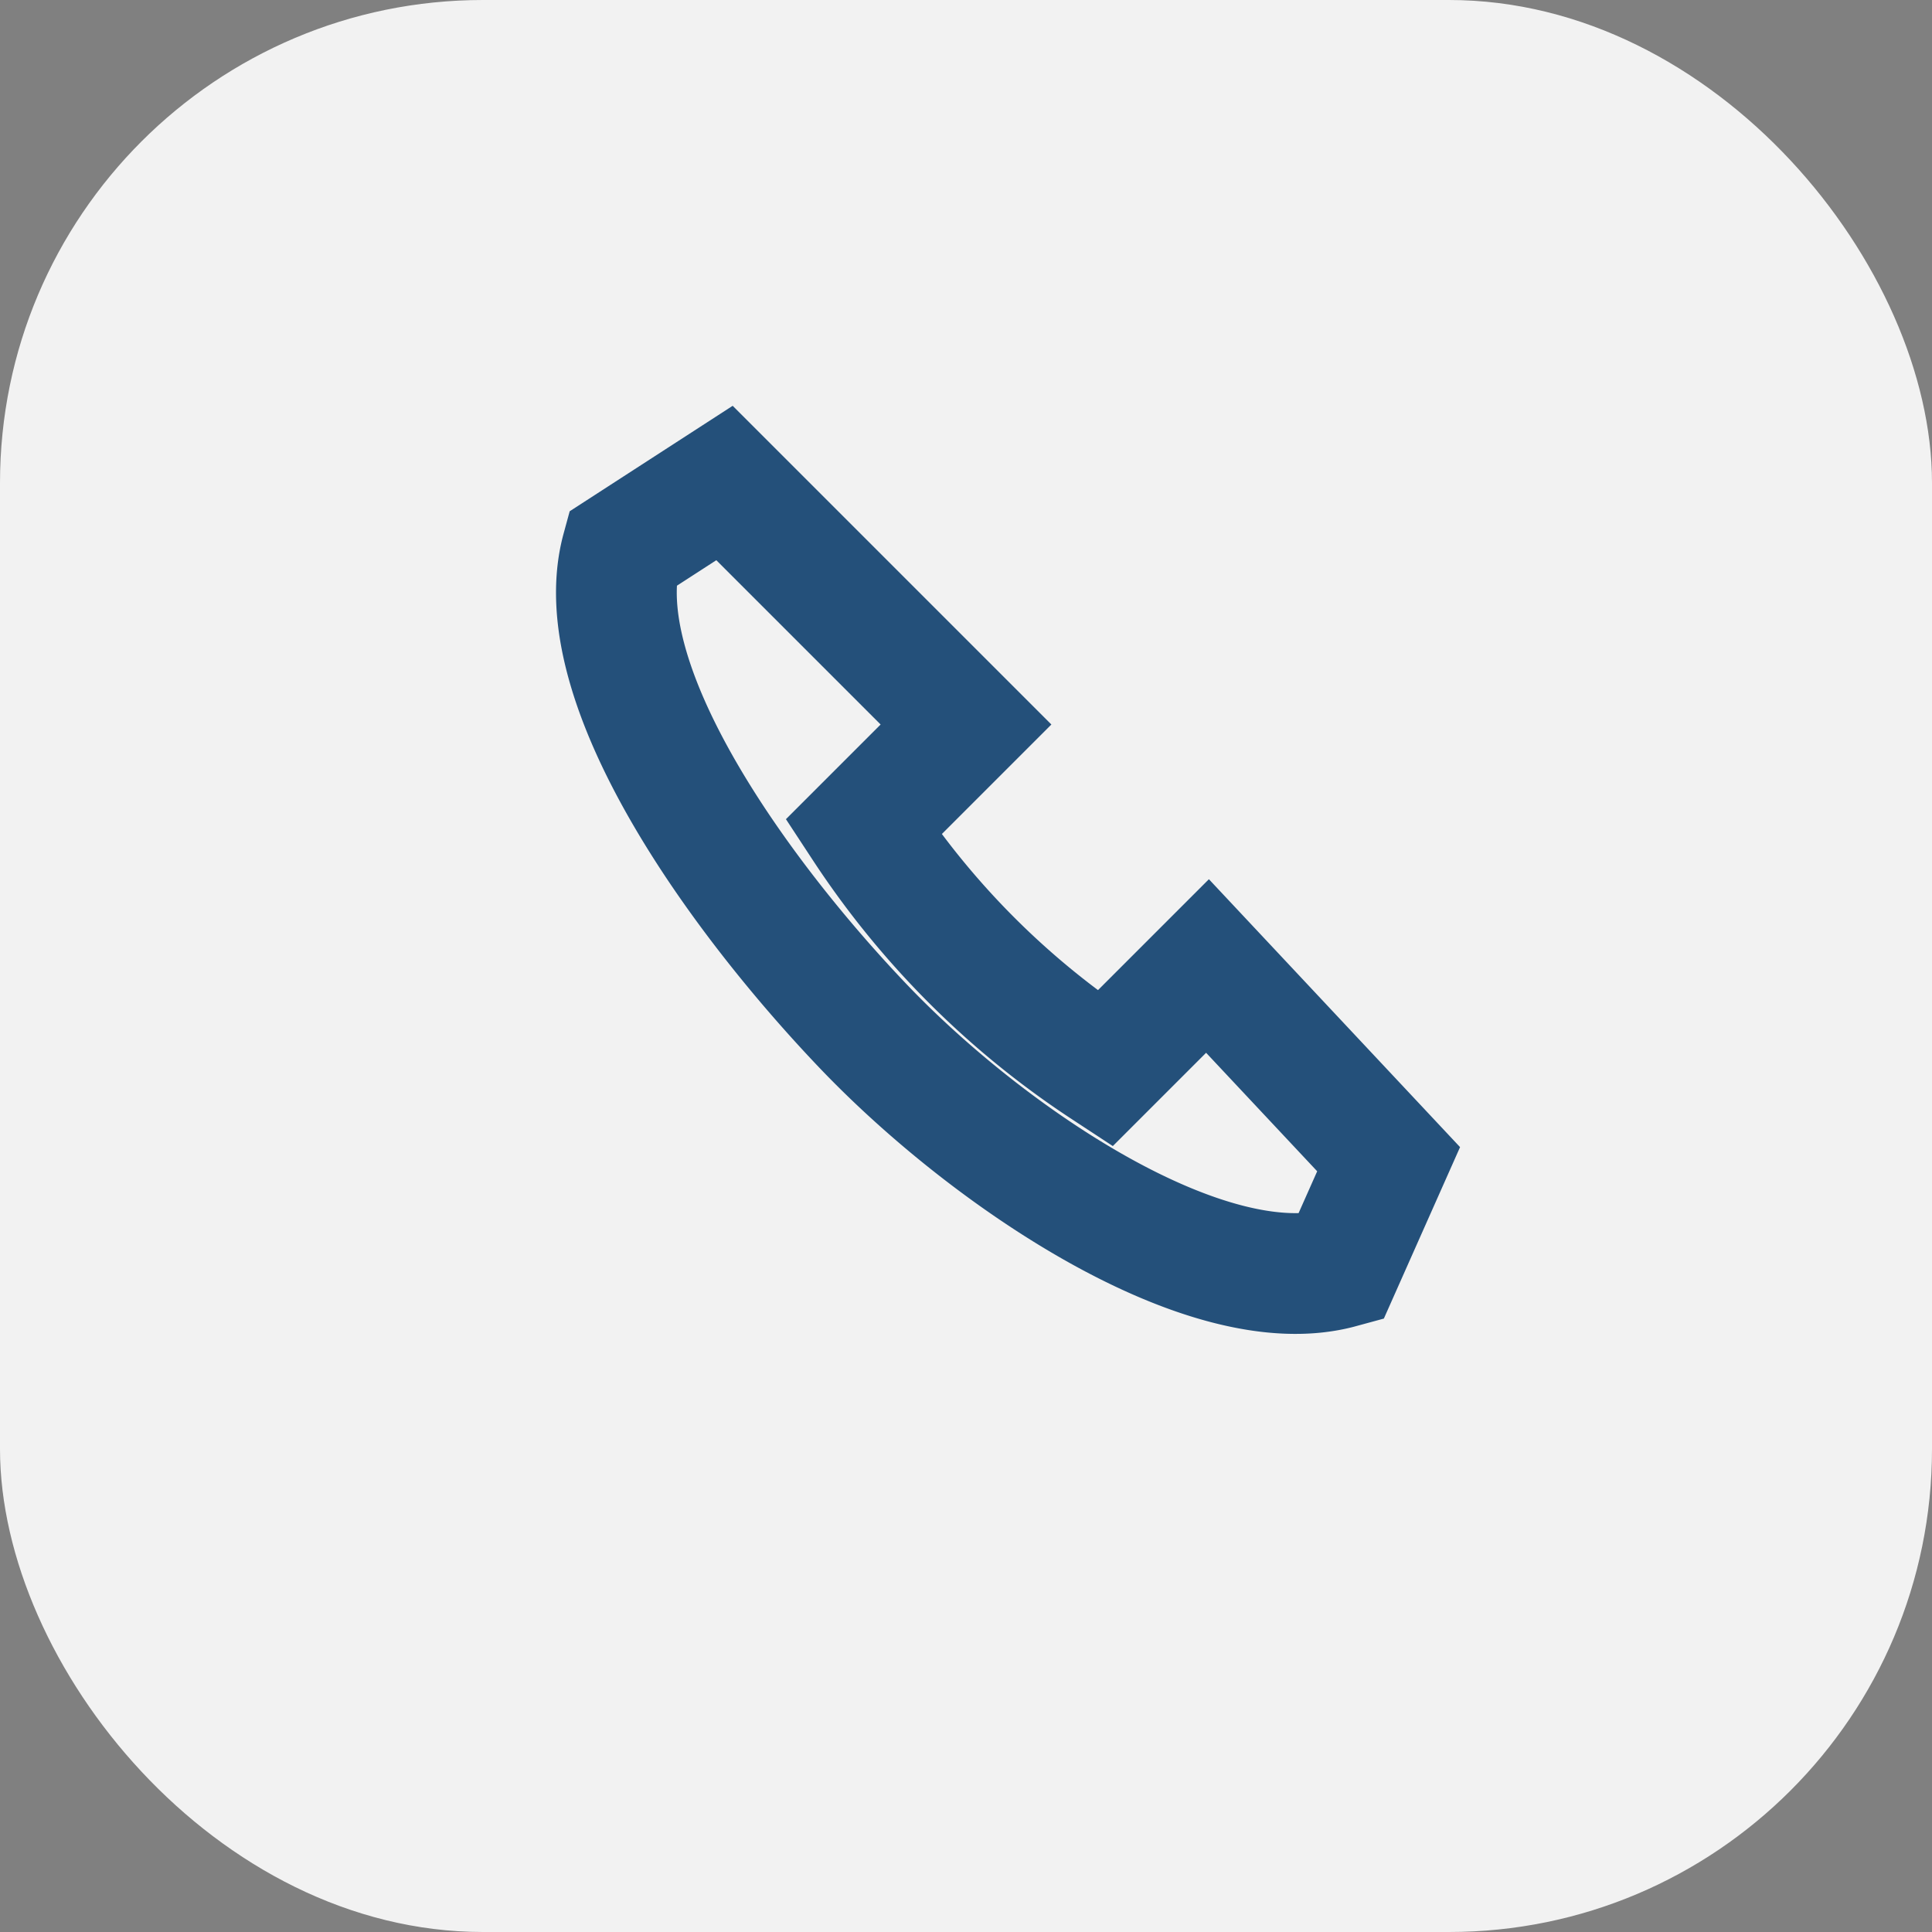
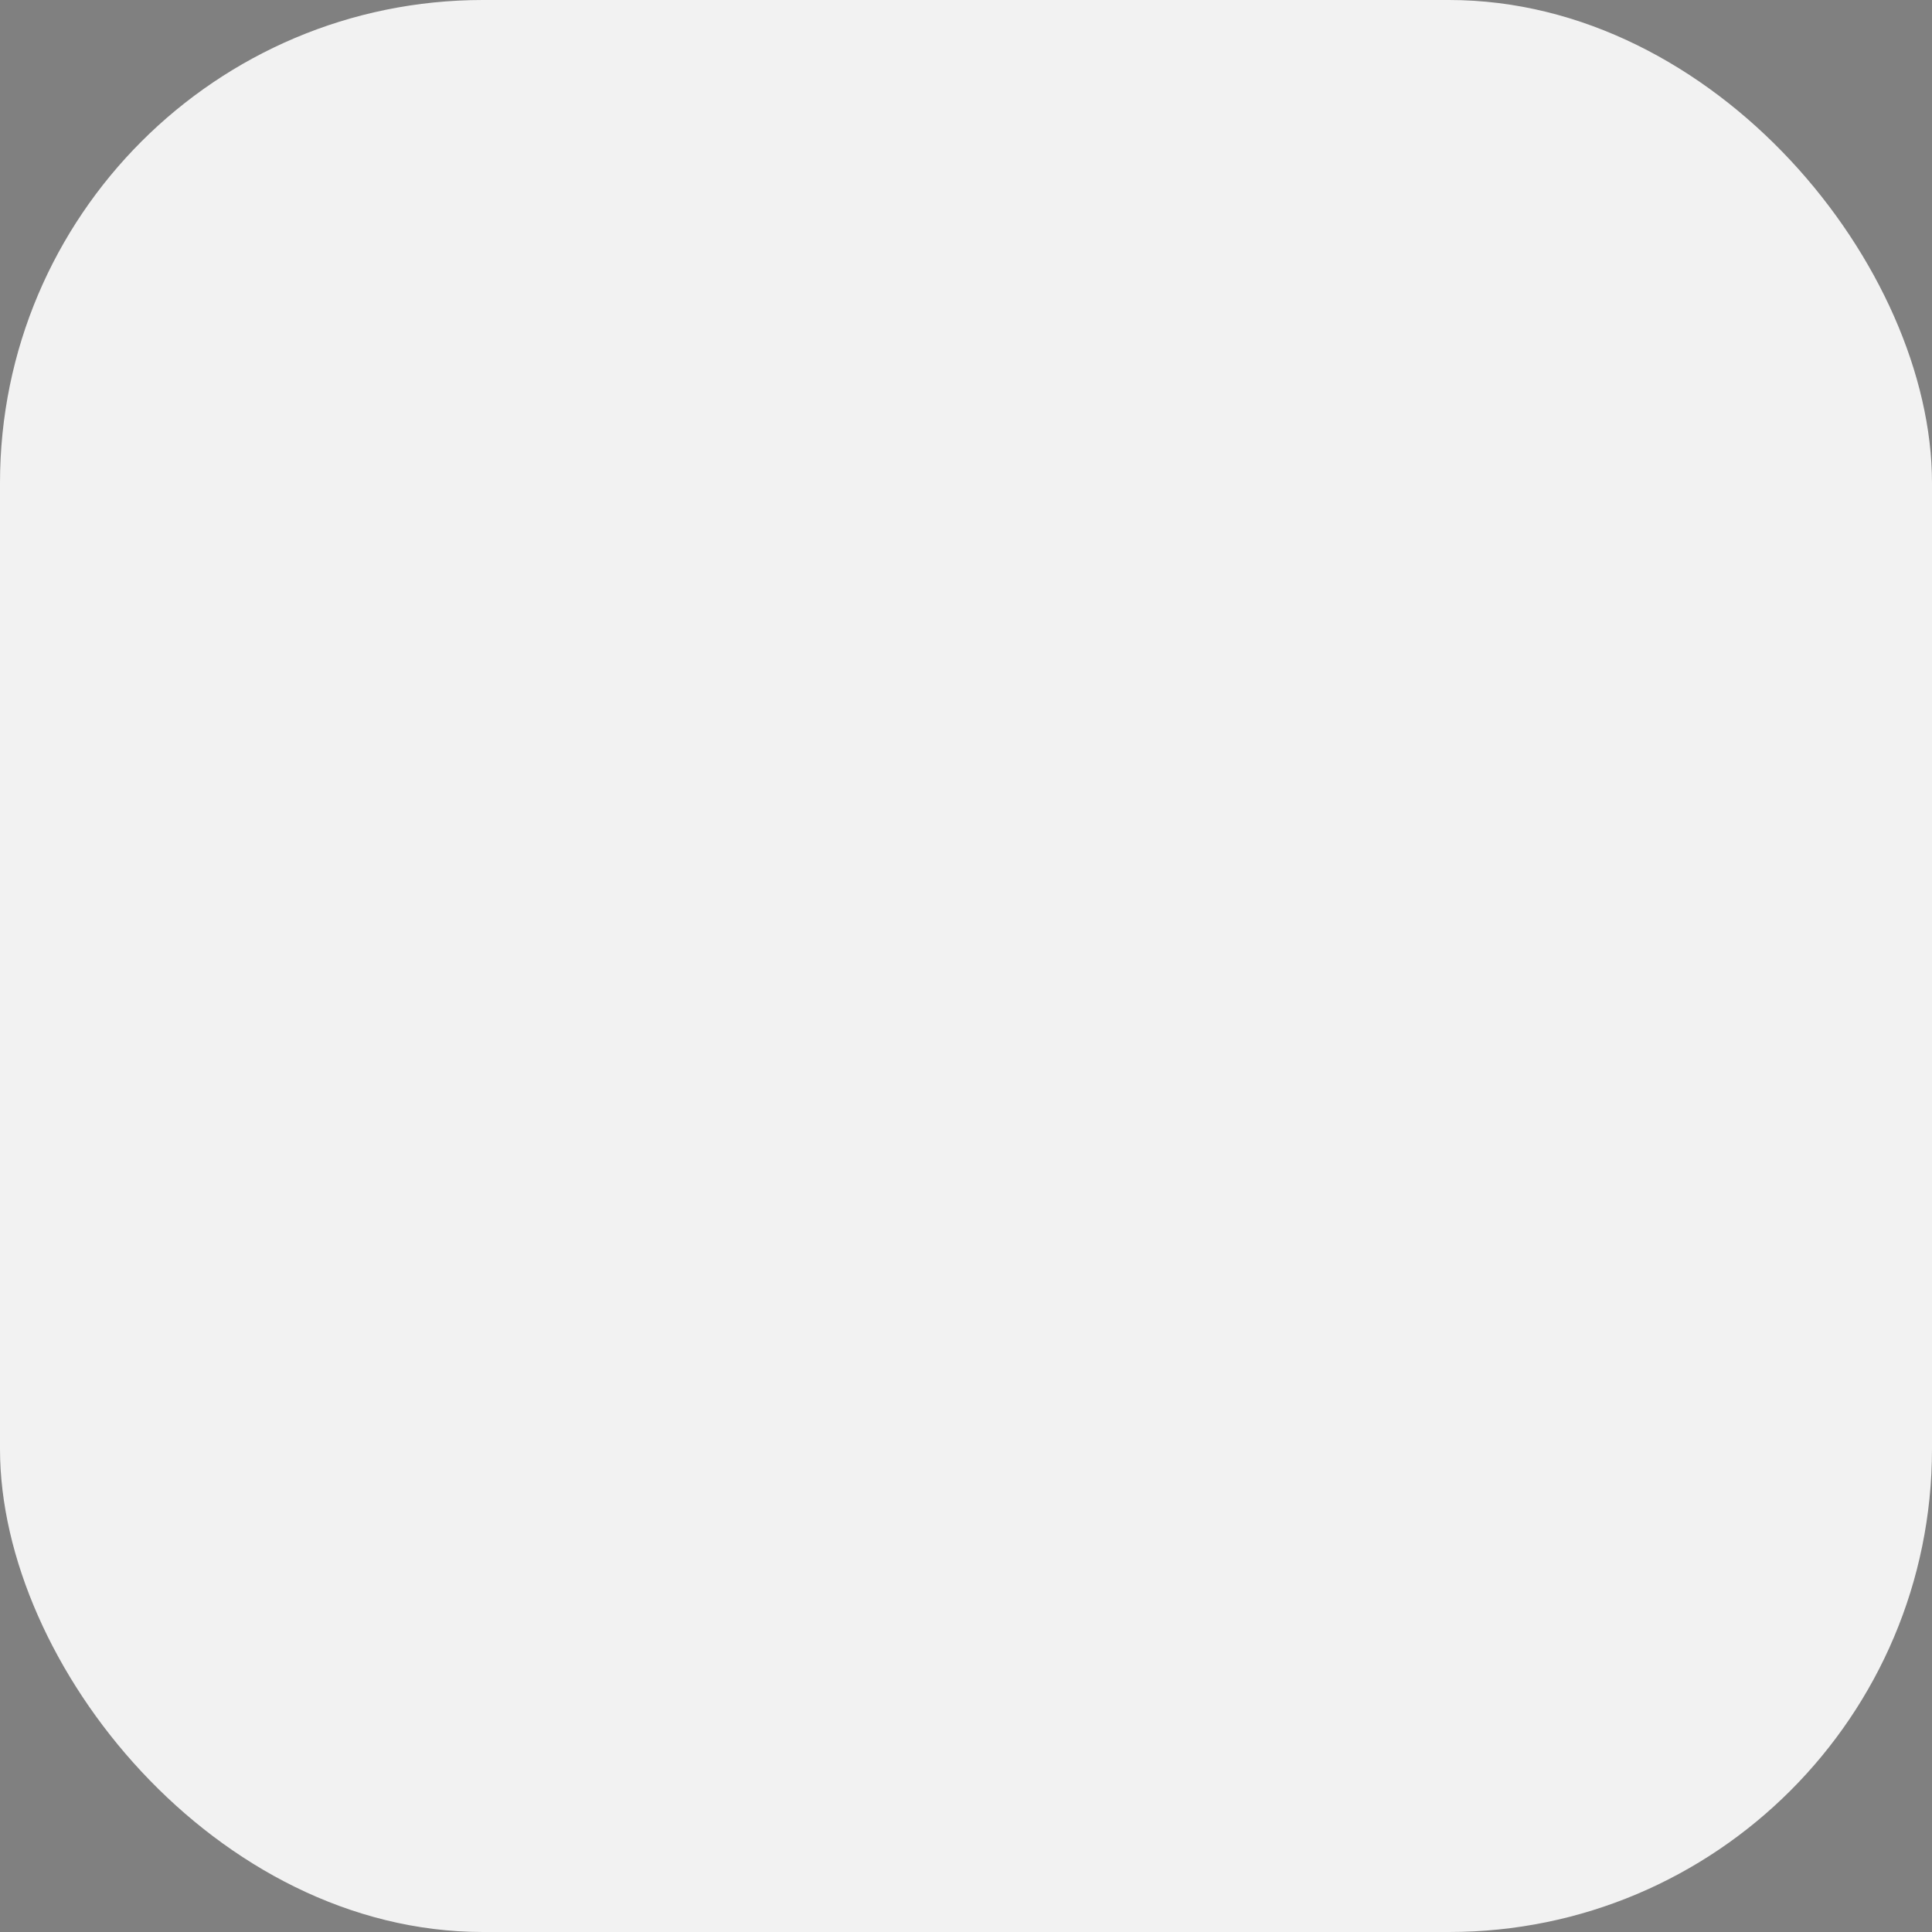
<svg xmlns="http://www.w3.org/2000/svg" width="32" height="32" viewBox="0 0 32 32">
  <rect x="0" y="0" width="32" height="32" fill="#808080" stroke="none" />
  <rect width="32" height="32" rx="8" fill="#F2F2F2" />
-   <path d="M22.2 21c-2.2.6-5.8-1.8-7.9-4s-4.6-5.7-4-7.9L12 8l4 4-1.7 1.7a13.9 13.9 0 004 4L20 16l3 3.2z" fill="none" stroke="#24507A" stroke-width="2" stroke-linecap="round" />
</svg>